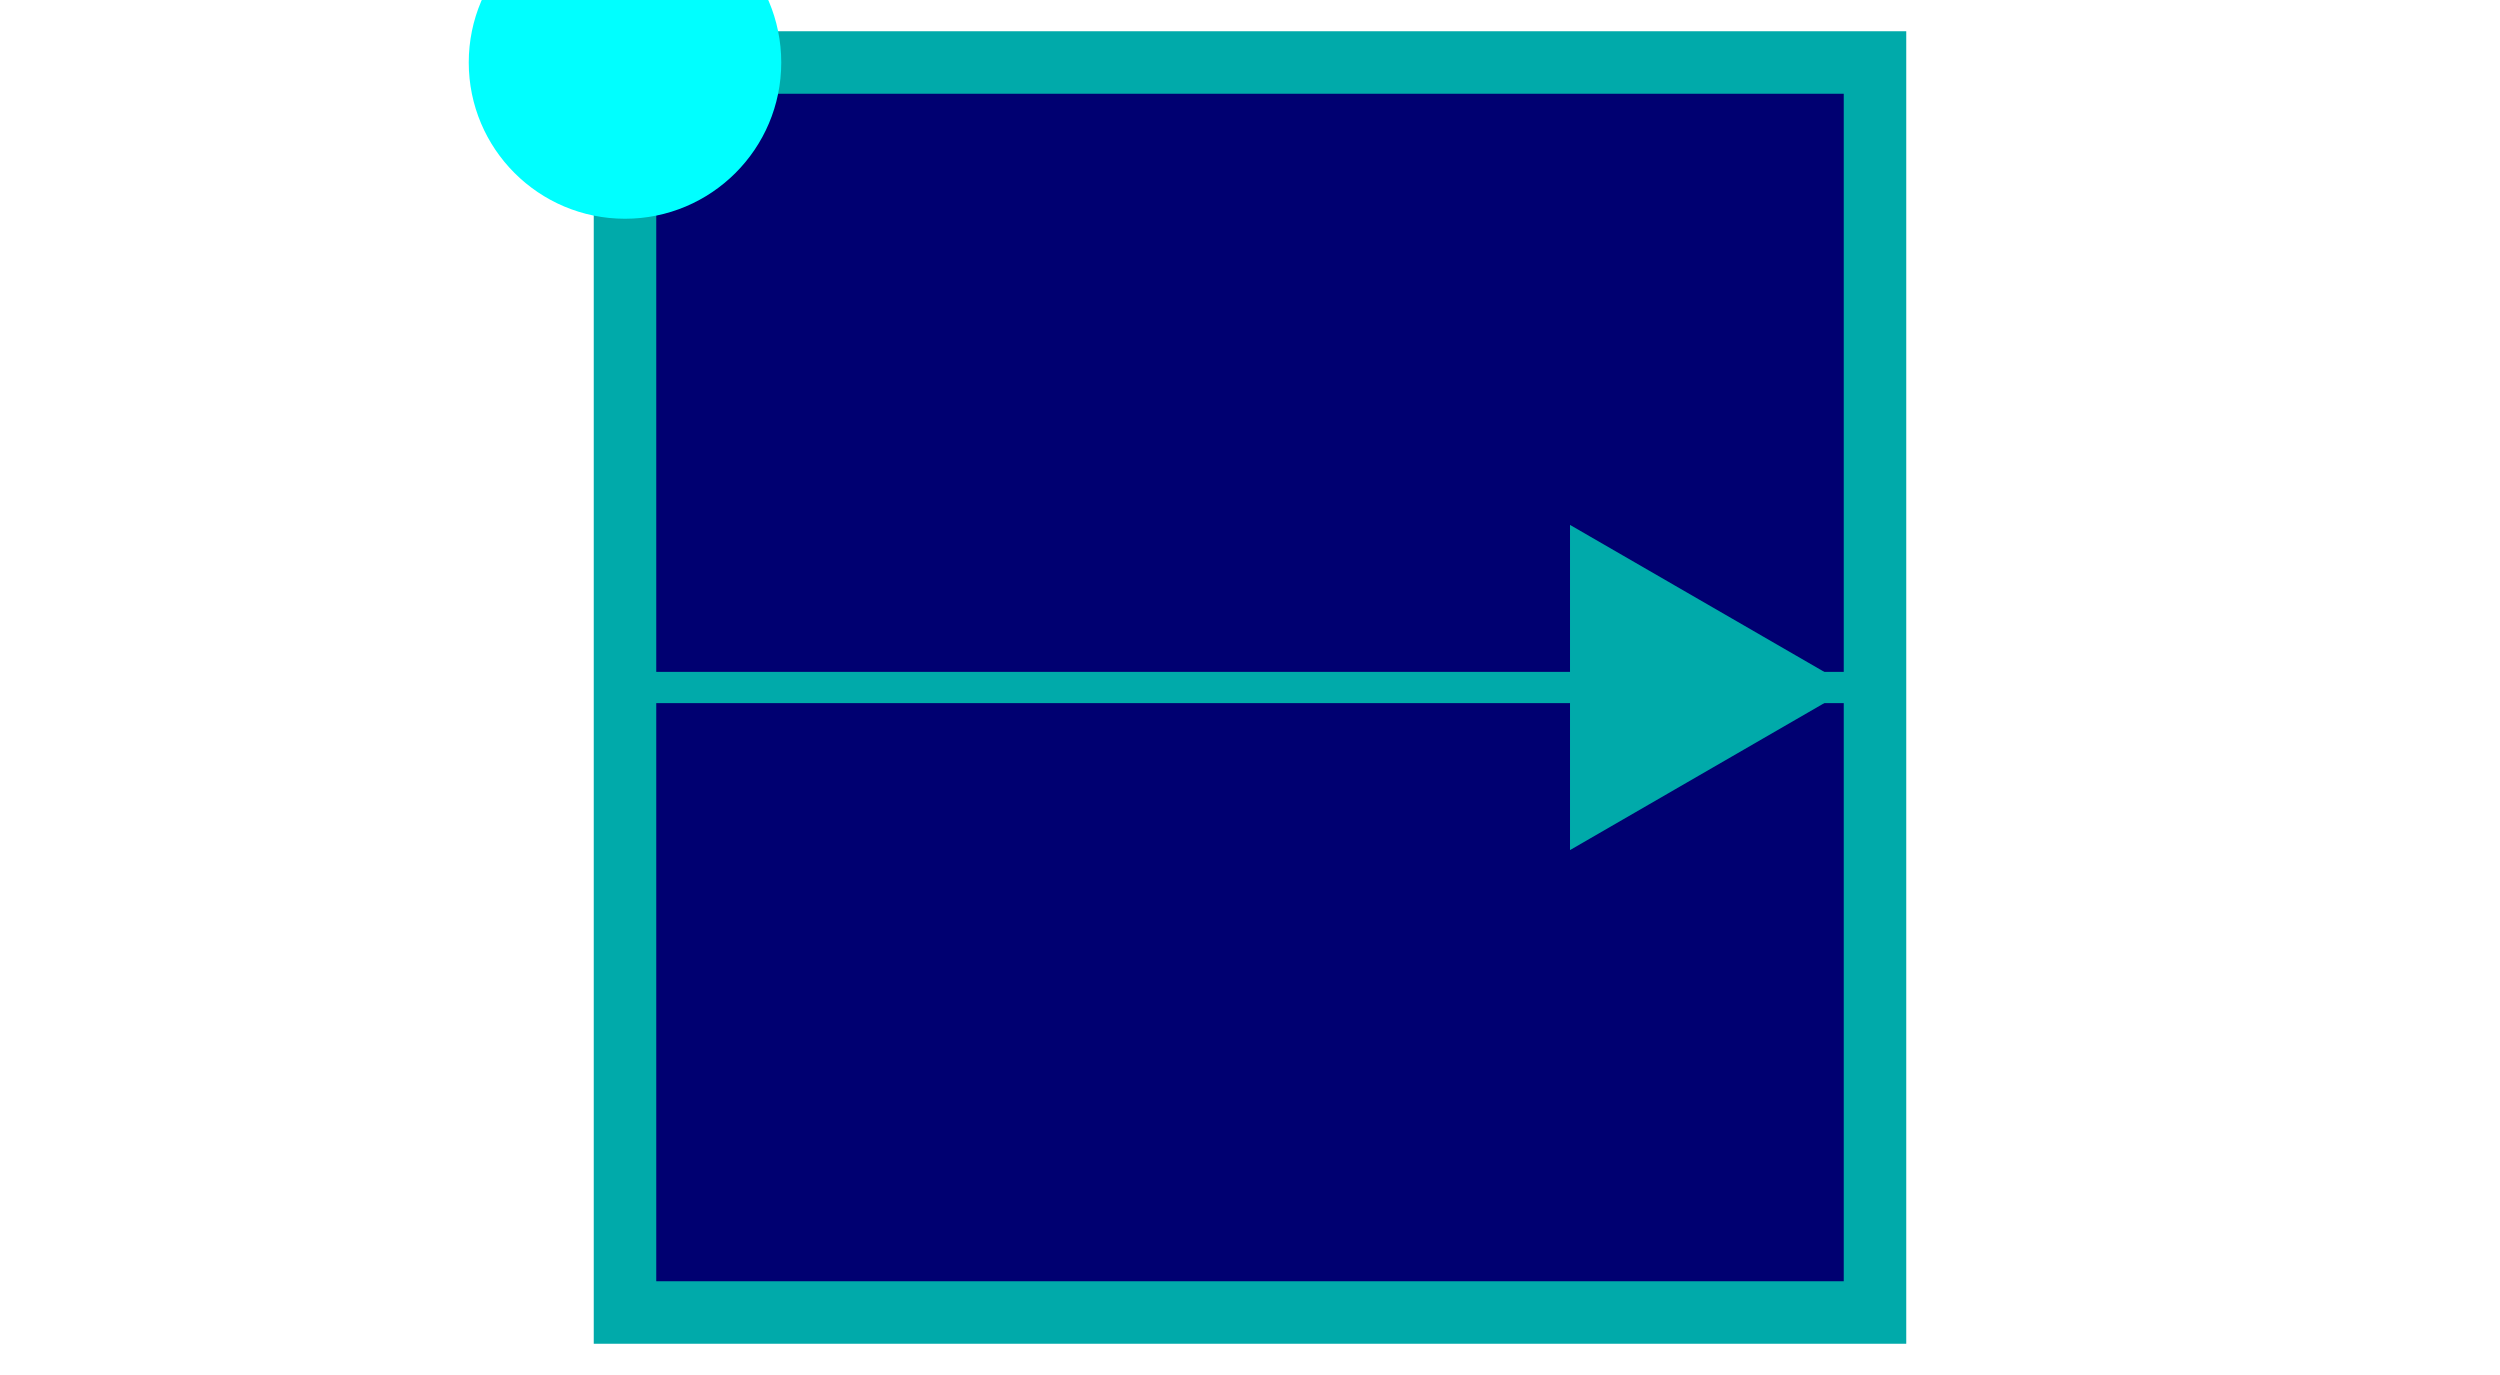
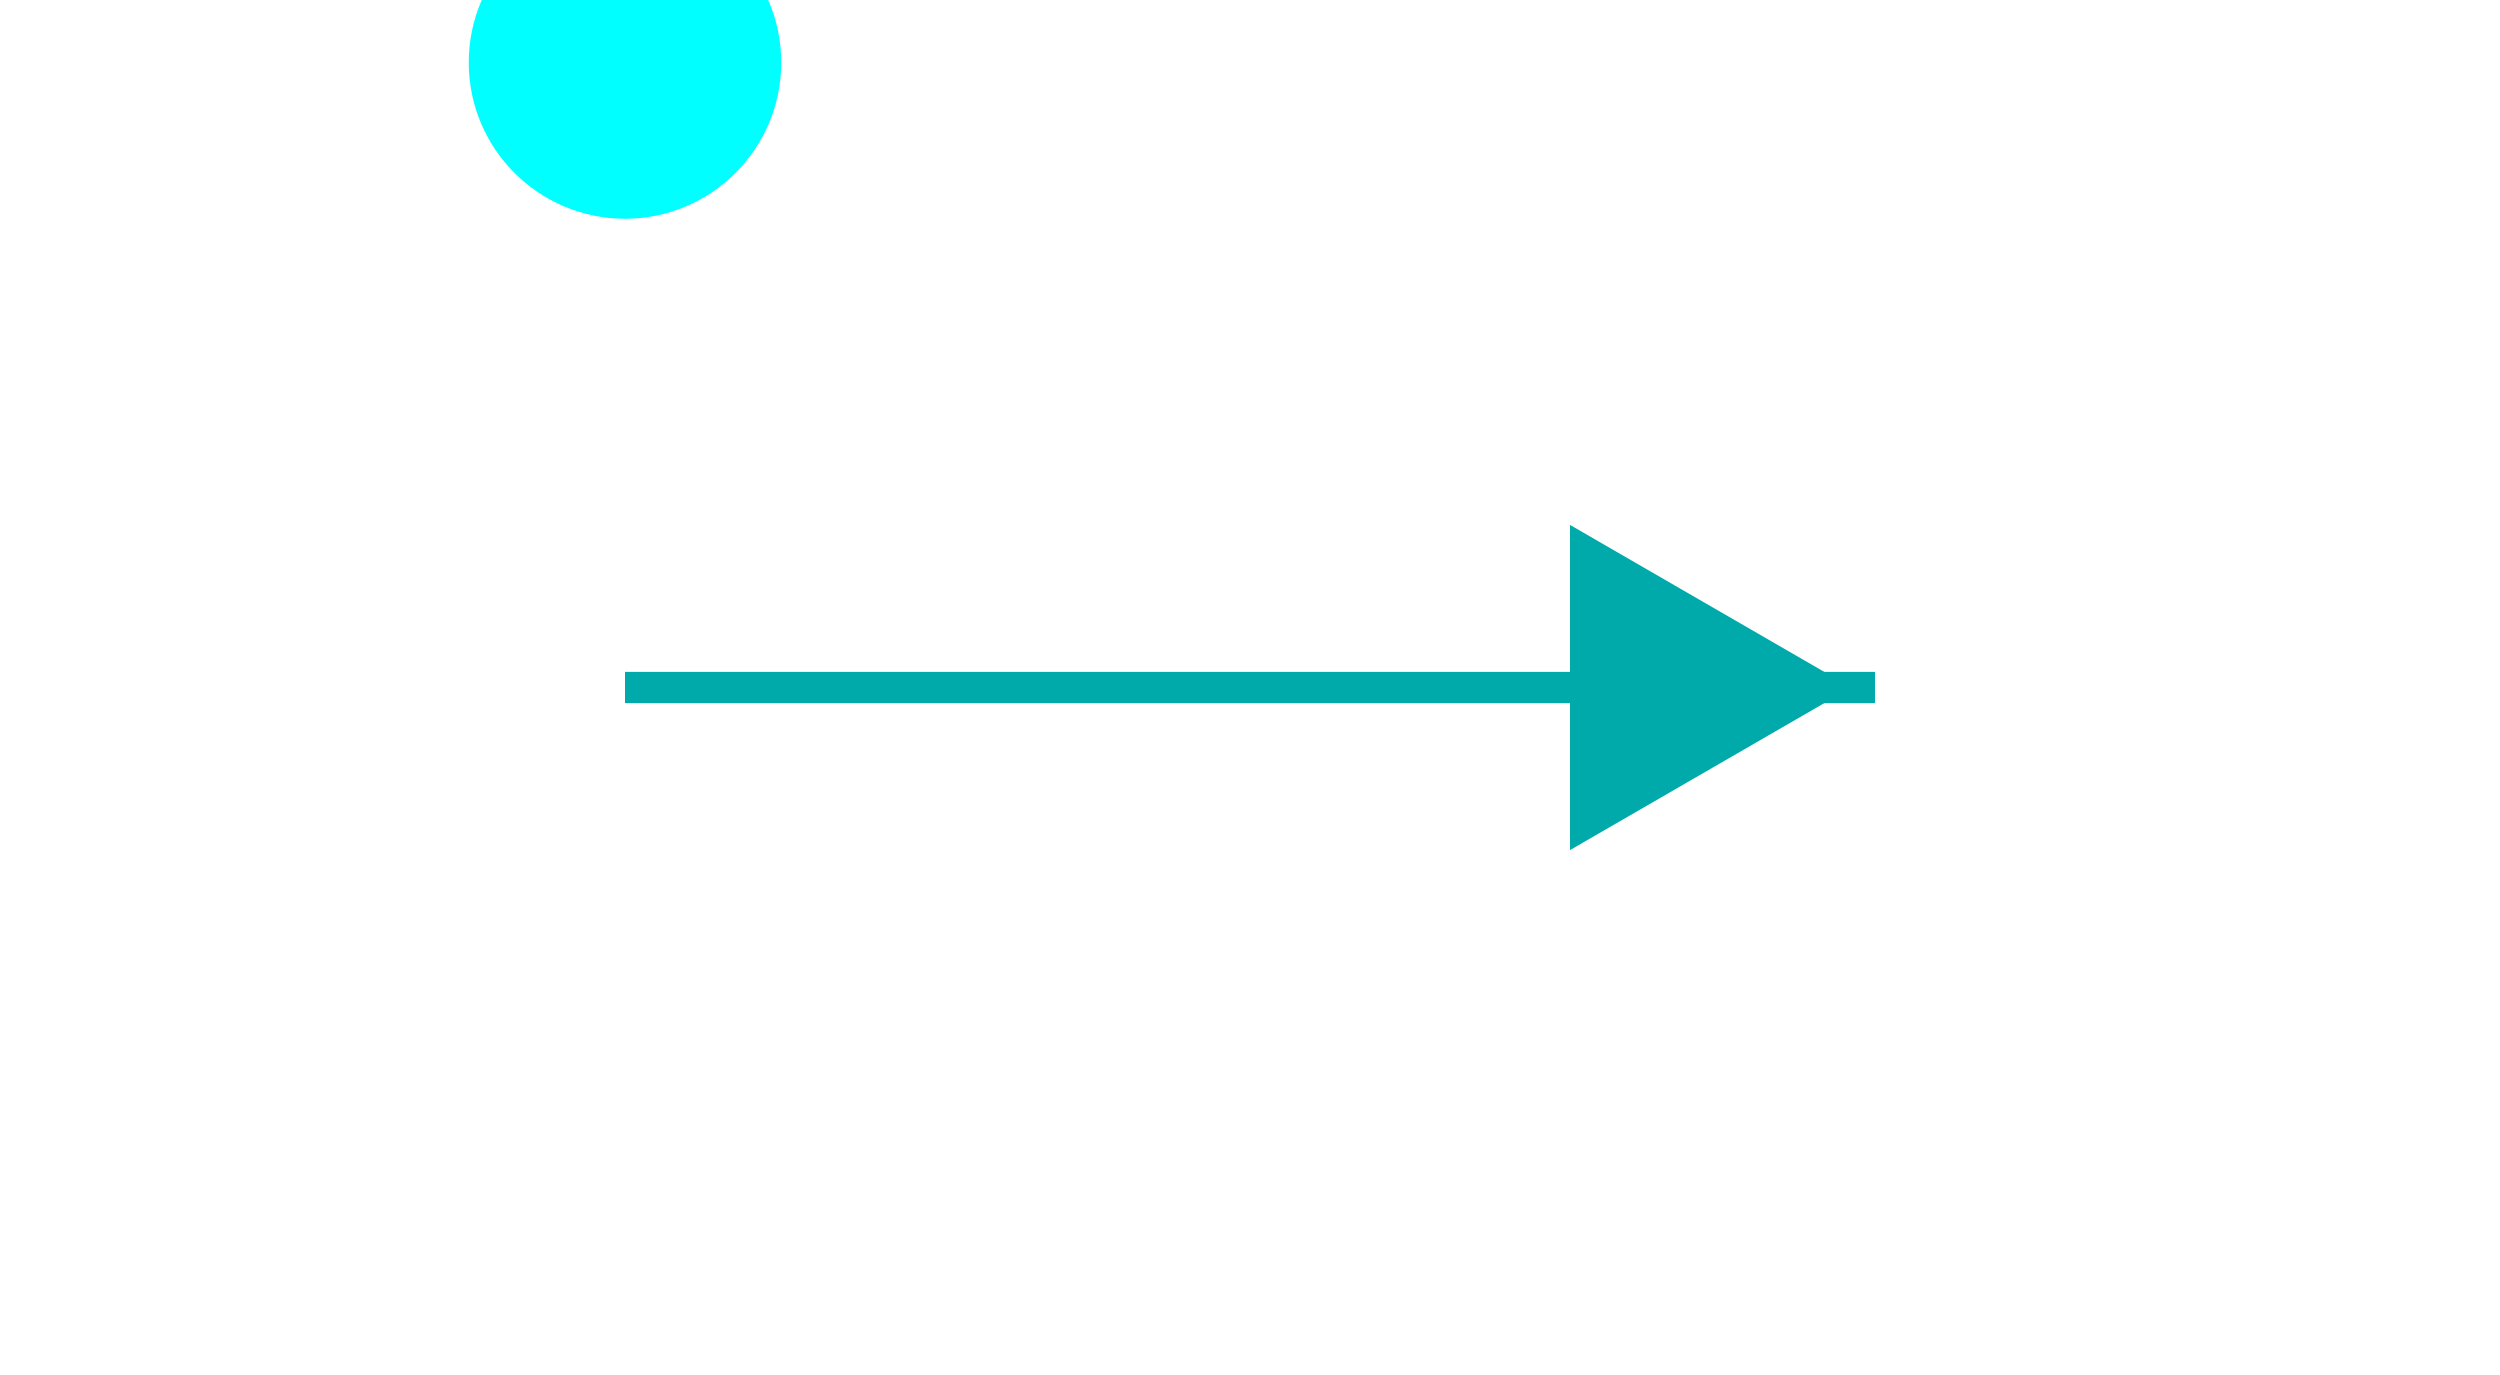
<svg xmlns="http://www.w3.org/2000/svg" id="svg8" version="1.1" viewBox="-10 -1 40 22" height="2.2cm" width="4cm" xml:space="preserve">
  <defs id="defs2">
    <marker style="overflow:visible" id="TriangleStart" refX="4" refY="0" orient="auto-start-reverse" markerWidth="9" markerHeight="10.405" viewBox="0 0 5.324 6.155" preserveAspectRatio="xMidYMid">
      <path transform="scale(0.5)" style="fill:#00aaaa;fill-rule:evenodd;stroke:#00aaaa;stroke-width:1pt" d="M 5.77,0 -2.88,5 V -5 Z" id="path135" />
    </marker>
  </defs>
-   <rect style="fill:#000071;fill-opacity:1;fill-rule:evenodd;stroke:#00aaaa;stroke-width:1;stroke-linecap:square;stroke-dasharray:none;stroke-opacity:1" id="rect15" width="20" height="20" x="0" y="0" />
  <path style="fill:none;stroke:#00aaaa;stroke-width:0.5;stroke-linecap:butt;stroke-linejoin:miter;stroke-dasharray:none;stroke-opacity:1;marker-end:url(#TriangleStart);         transform-origin:10px 10px;" d="M 0,10 H 20" id="path">
    <animateTransform attributeName="transform" type="scale" keyTimes="0; 0.333; 0.35; 0.833; 0.85; 1" values="1 1; 1 1; -1 1; -1 1; 1 1; 1 1" dur="6s" repeatCount="indefinite" />
  </path>
  <circle style="fill:#00ffff;fill-rule:evenodd;stroke-width:1;stroke-linecap:square" id="agent" r="2.5">
    <animateMotion path="M -20,10 H 40 H -20" dur="6s" repeatCount="indefinite" />
  </circle>
</svg>